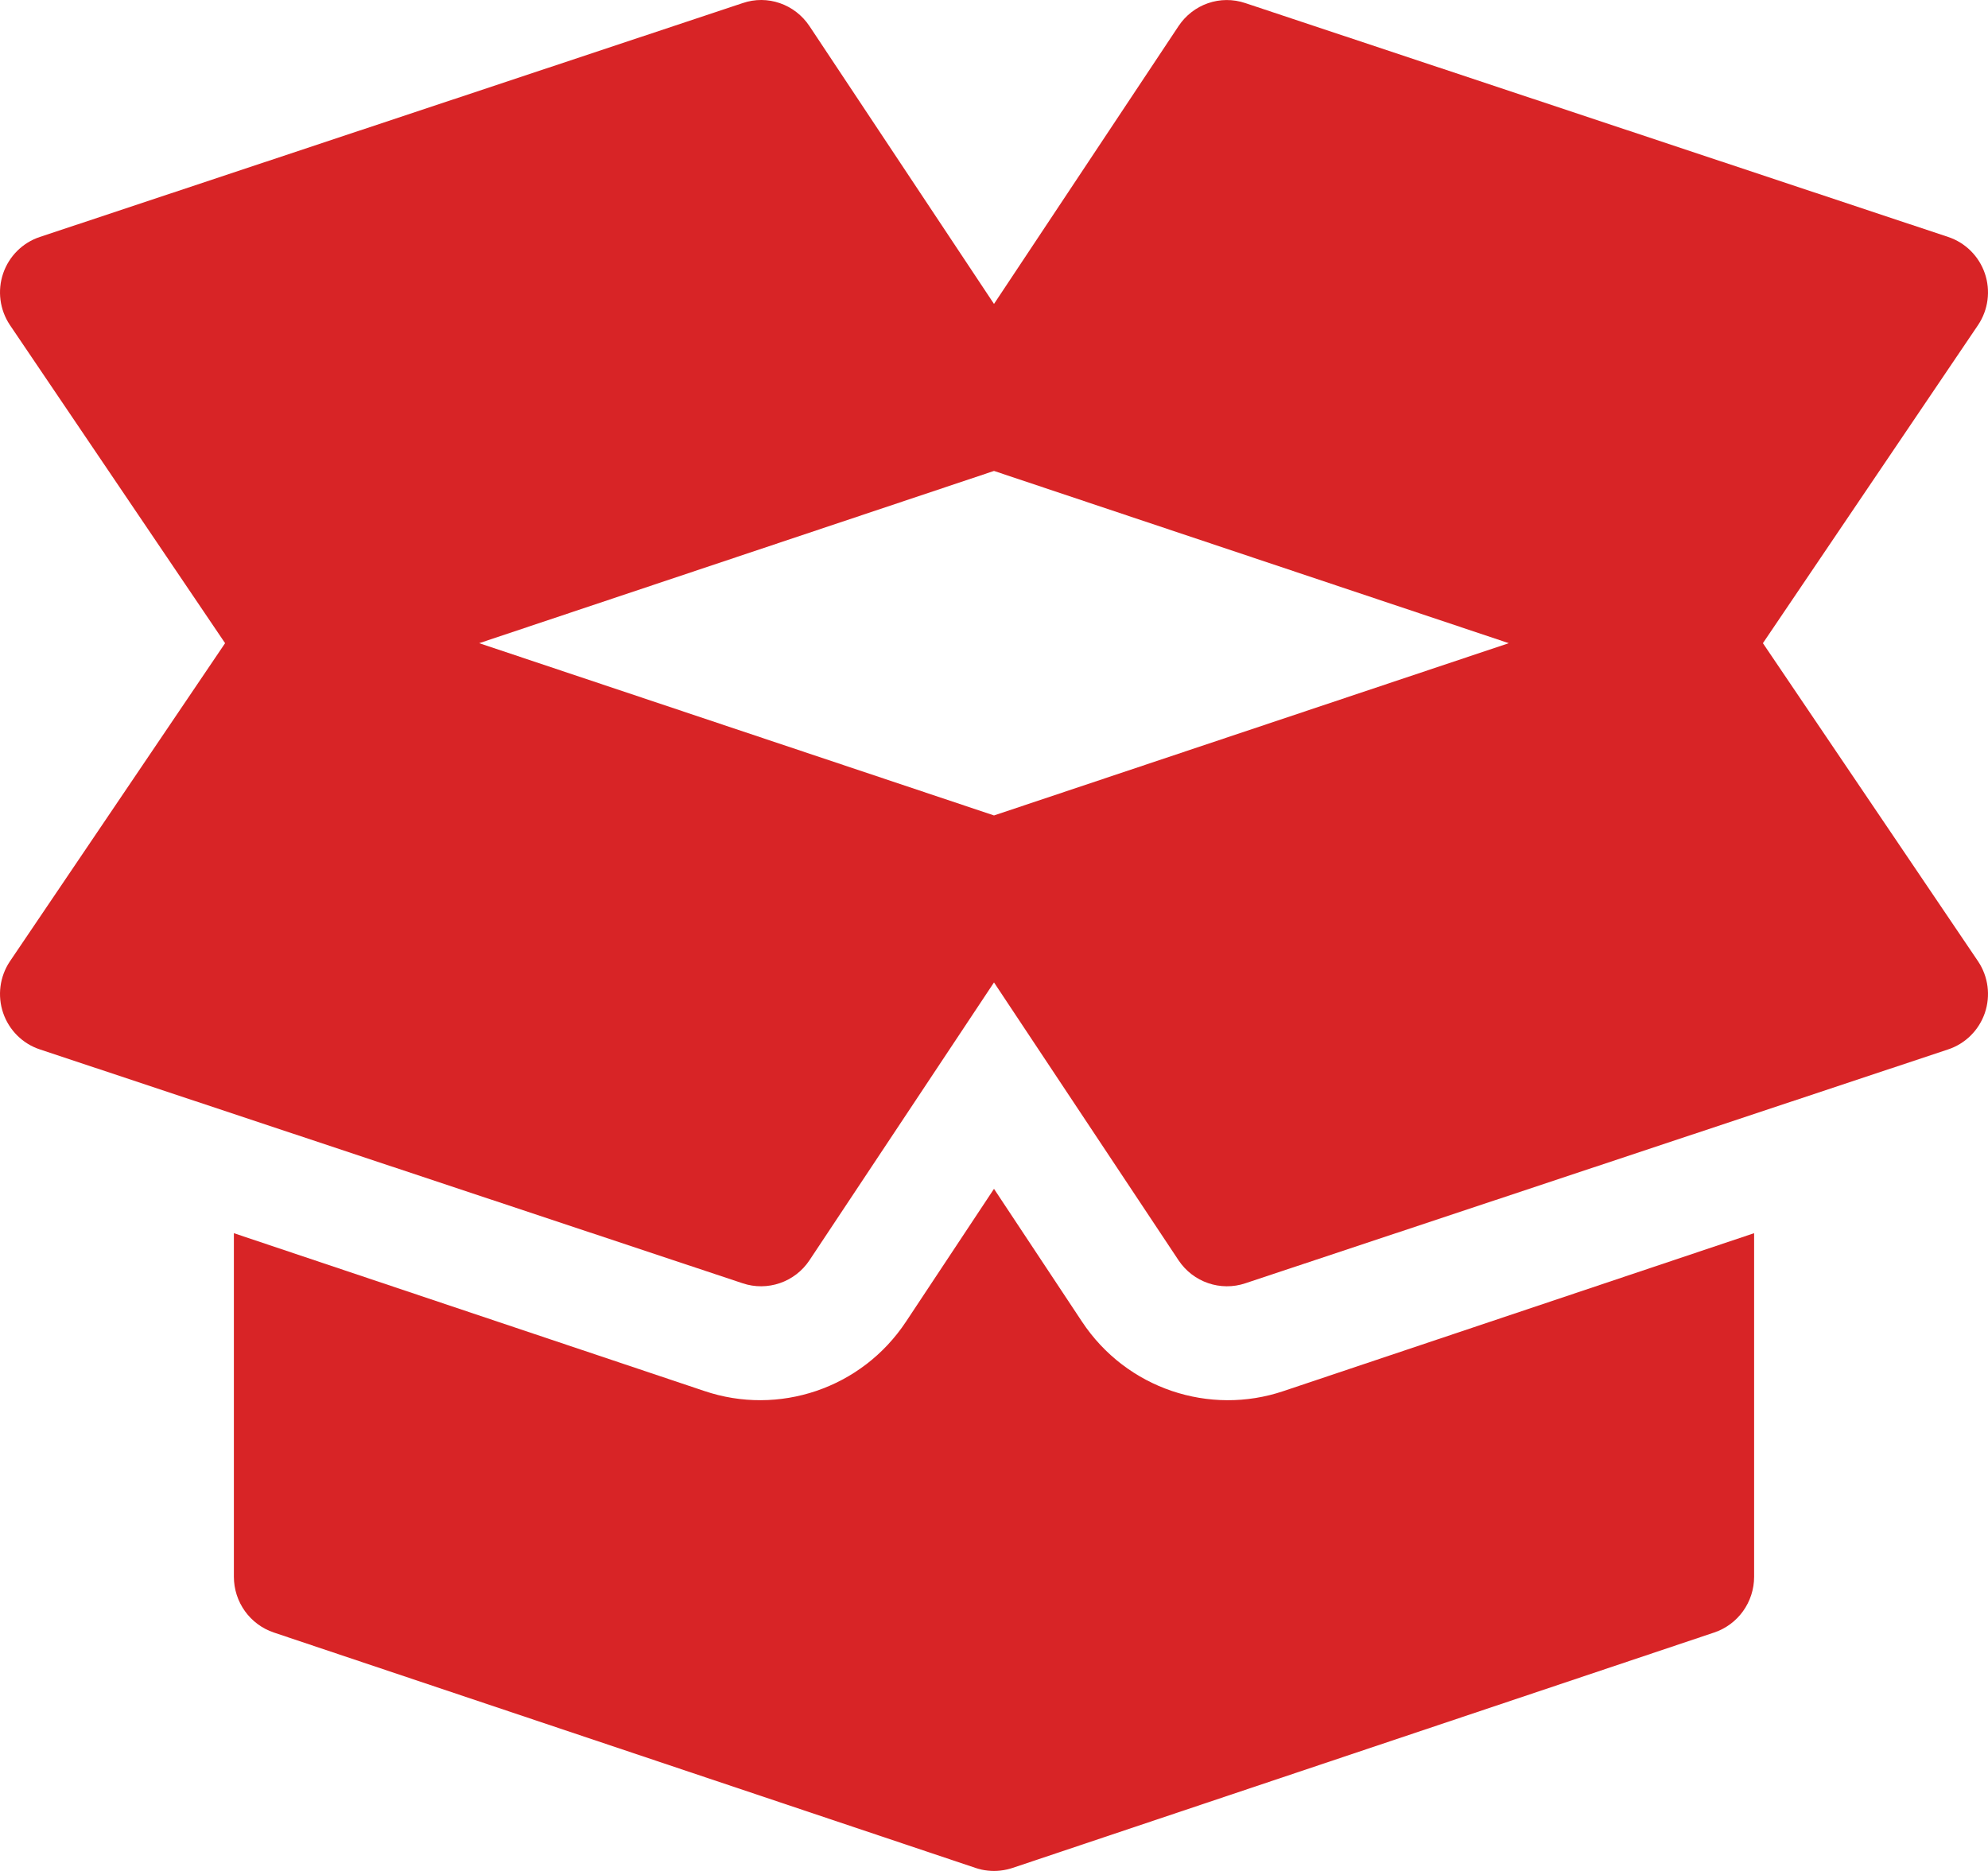
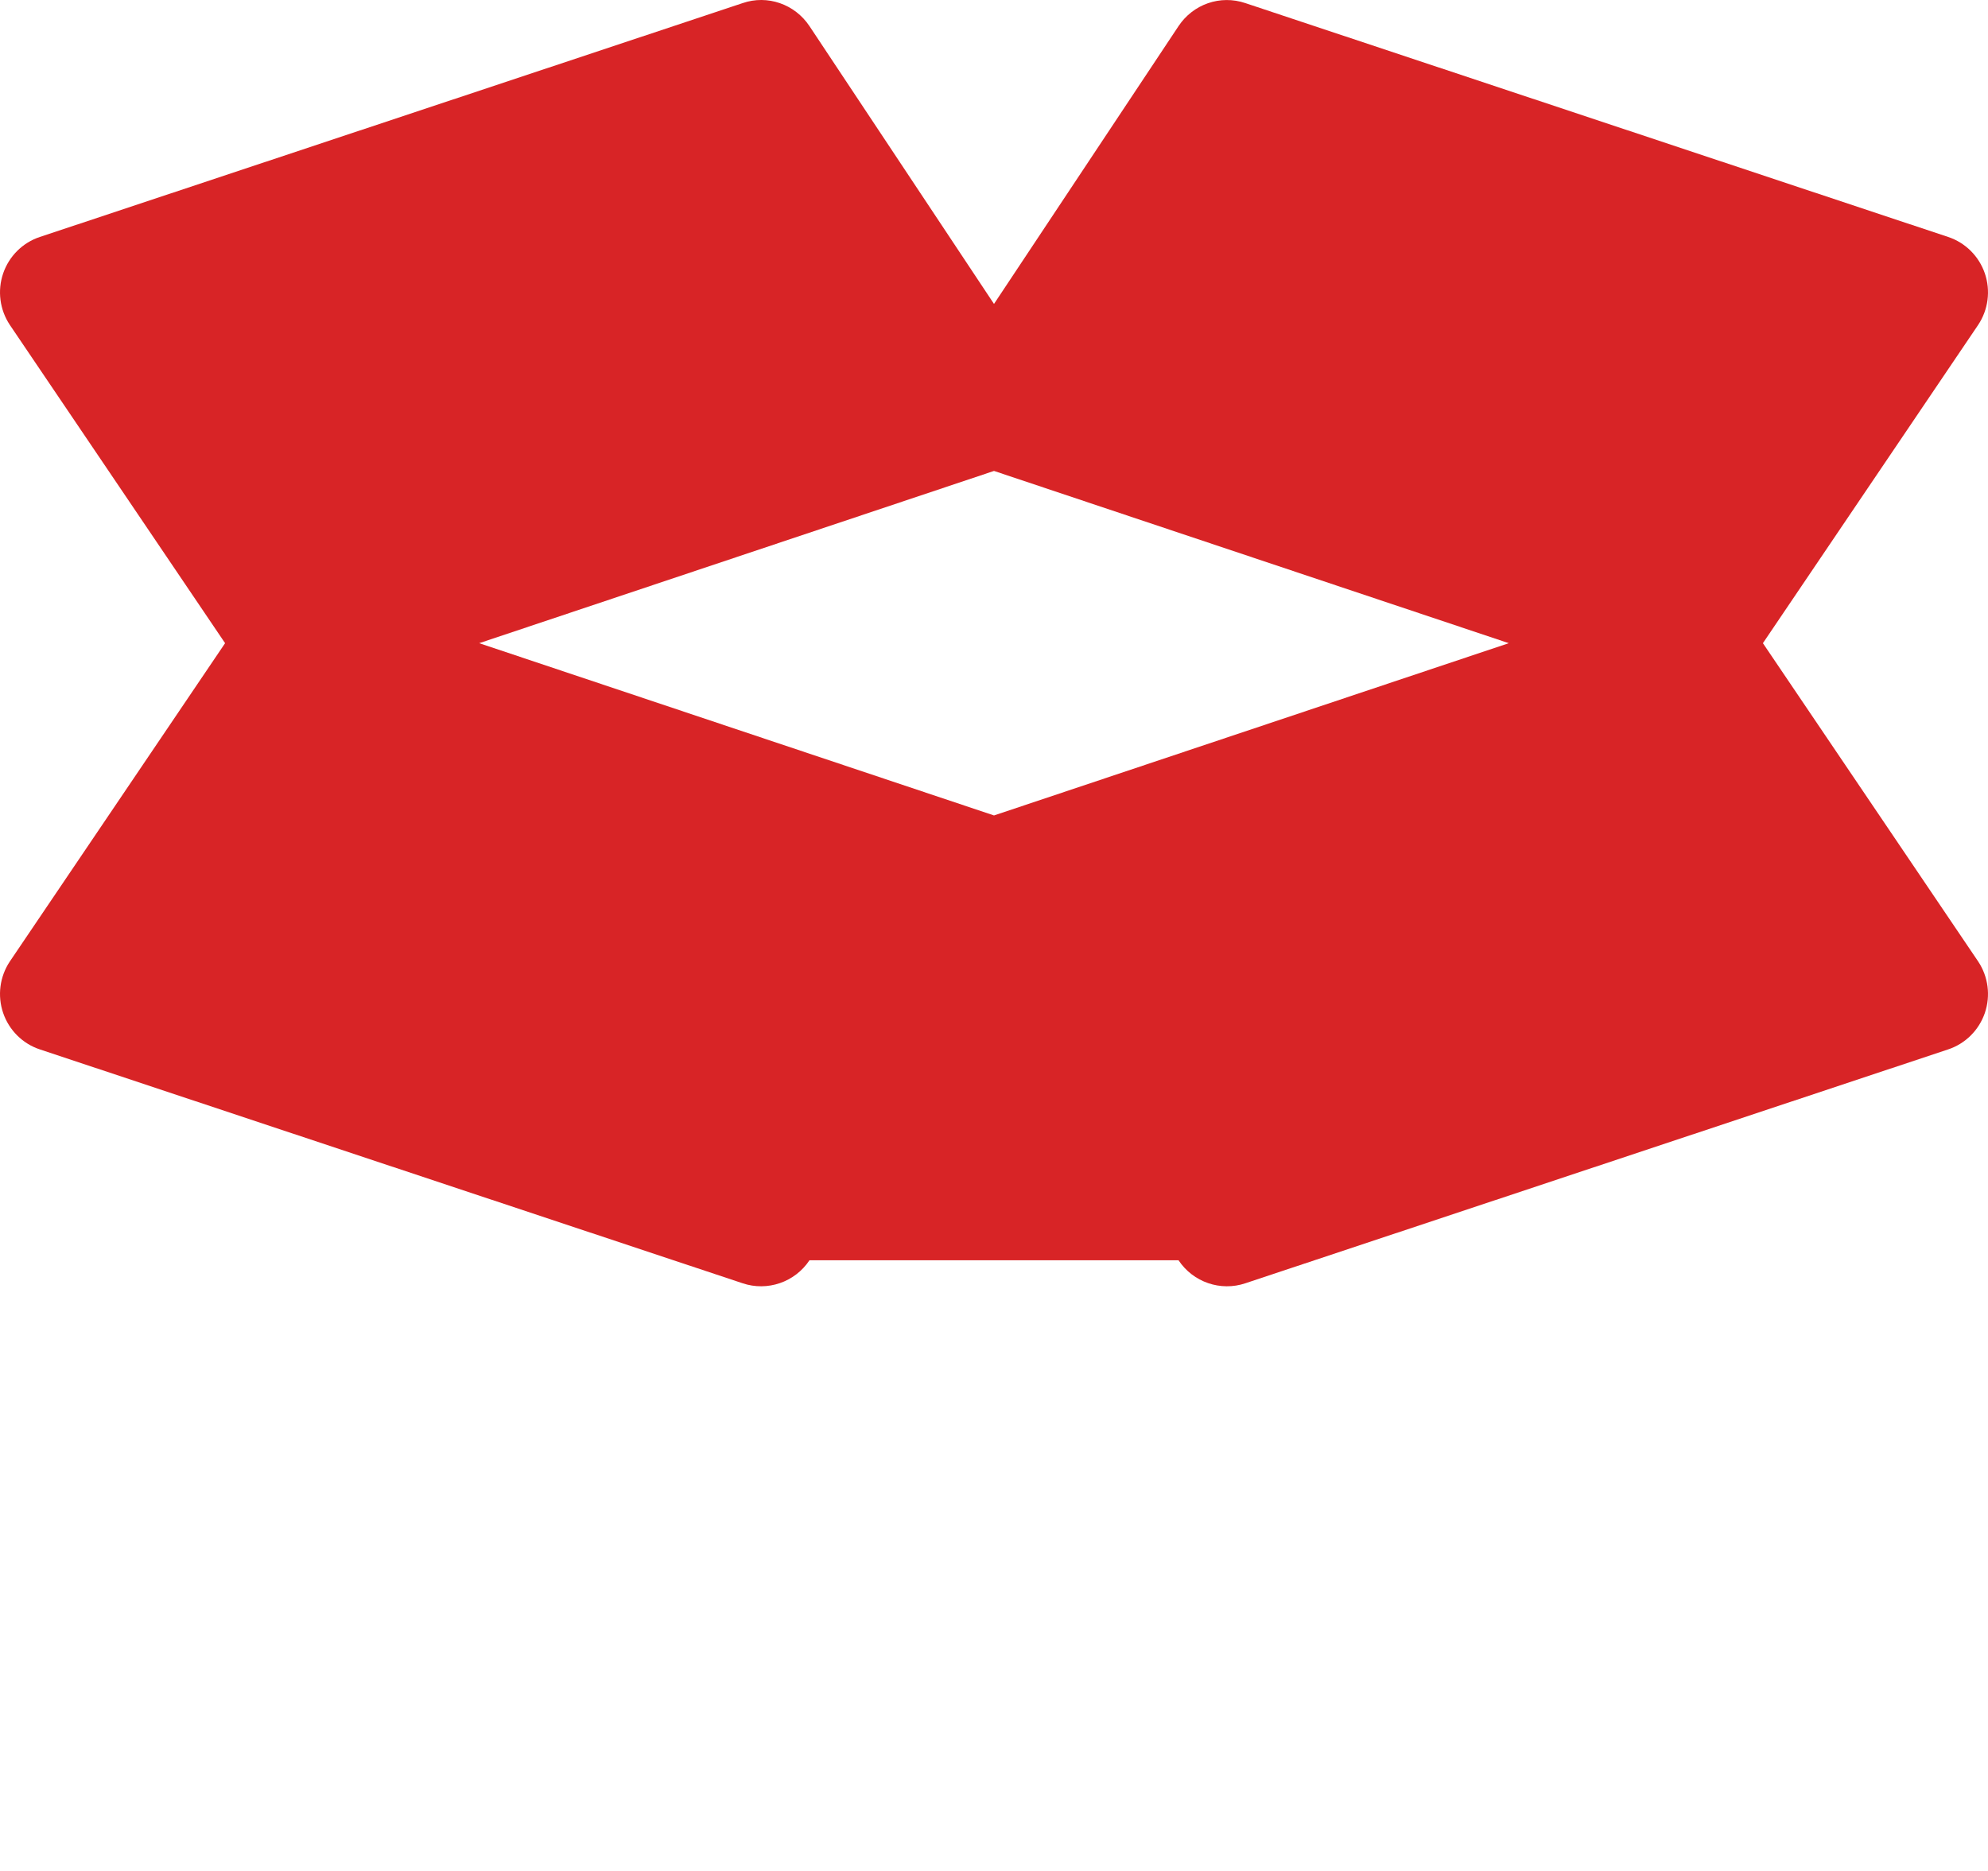
<svg xmlns="http://www.w3.org/2000/svg" width="102px" height="96px" viewBox="0 0 102 96" version="1.1">
  <title>001-box</title>
  <g id="v8" stroke="none" stroke-width="1" fill="none" fill-rule="evenodd">
    <g id="power_cleaning_systems_home" transform="translate(-969, -786)" fill="#D82426" fill-rule="nonzero">
      <g id="Group-4" transform="translate(171, 680)">
        <g id="service" transform="translate(0, 92)">
          <g id="001-box" transform="translate(798, 14)">
-             <path d="M101.498,49.337 L90.451,33.002 L101.498,16.667 C102.014,15.888 102.14,14.916 101.839,14.031 C101.536,13.146 100.841,12.452 99.957,12.159 L63.899,0.16 C62.609,-0.277 61.214,0.216 60.467,1.341 L51,15.595 L41.533,1.341 C40.78,0.21 39.374,-0.28 38.101,0.16 L2.043,12.159 C1.159,12.452 0.464,13.146 0.161,14.031 C-0.14,14.916 -0.014,15.888 0.502,16.668 L11.549,33.002 L0.502,49.337 C-0.014,50.116 -0.14,51.089 0.161,51.974 C0.464,52.858 1.159,53.553 2.043,53.845 L38.101,65.845 C39.37,66.273 40.782,65.795 41.533,64.664 L51,50.409 L60.467,64.664 C61.219,65.796 62.631,66.273 63.899,65.845 L99.957,53.845 C100.841,53.552 101.536,52.858 101.839,51.974 C102.14,51.089 102.014,50.116 101.498,49.337 Z M51,41.841 L24.587,33.002 L51,24.164 L77.413,33.002 L51,41.841 Z" id="Shape" />
-             <path d="M65.848,71.379 C62.072,72.654 57.802,71.271 55.512,67.811 L51,61 L46.488,67.811 C44.202,71.265 39.938,72.66 36.138,71.373 L12,63.276 L12,80.903 C12,82.203 12.826,83.356 14.051,83.766 L50.033,95.838 C50.142,95.876 50.25,95.906 50.358,95.929 C50.358,95.929 50.361,95.929 50.361,95.932 L50.364,95.932 C50.575,95.976 50.789,96 51,96 C51.226,96 51.448,95.973 51.671,95.923 C51.771,95.9 51.867,95.873 51.964,95.841 L87.949,83.766 C89.174,83.356 90,82.203 90,80.903 L90,63.276 L65.848,71.379 Z" id="Path" />
+             <path d="M101.498,49.337 L90.451,33.002 L101.498,16.667 C102.014,15.888 102.14,14.916 101.839,14.031 C101.536,13.146 100.841,12.452 99.957,12.159 L63.899,0.16 C62.609,-0.277 61.214,0.216 60.467,1.341 L51,15.595 L41.533,1.341 C40.78,0.21 39.374,-0.28 38.101,0.16 L2.043,12.159 C1.159,12.452 0.464,13.146 0.161,14.031 C-0.14,14.916 -0.014,15.888 0.502,16.668 L11.549,33.002 L0.502,49.337 C-0.014,50.116 -0.14,51.089 0.161,51.974 C0.464,52.858 1.159,53.553 2.043,53.845 L38.101,65.845 C39.37,66.273 40.782,65.795 41.533,64.664 L60.467,64.664 C61.219,65.796 62.631,66.273 63.899,65.845 L99.957,53.845 C100.841,53.552 101.536,52.858 101.839,51.974 C102.14,51.089 102.014,50.116 101.498,49.337 Z M51,41.841 L24.587,33.002 L51,24.164 L77.413,33.002 L51,41.841 Z" id="Shape" />
          </g>
        </g>
      </g>
    </g>
  </g>
</svg>